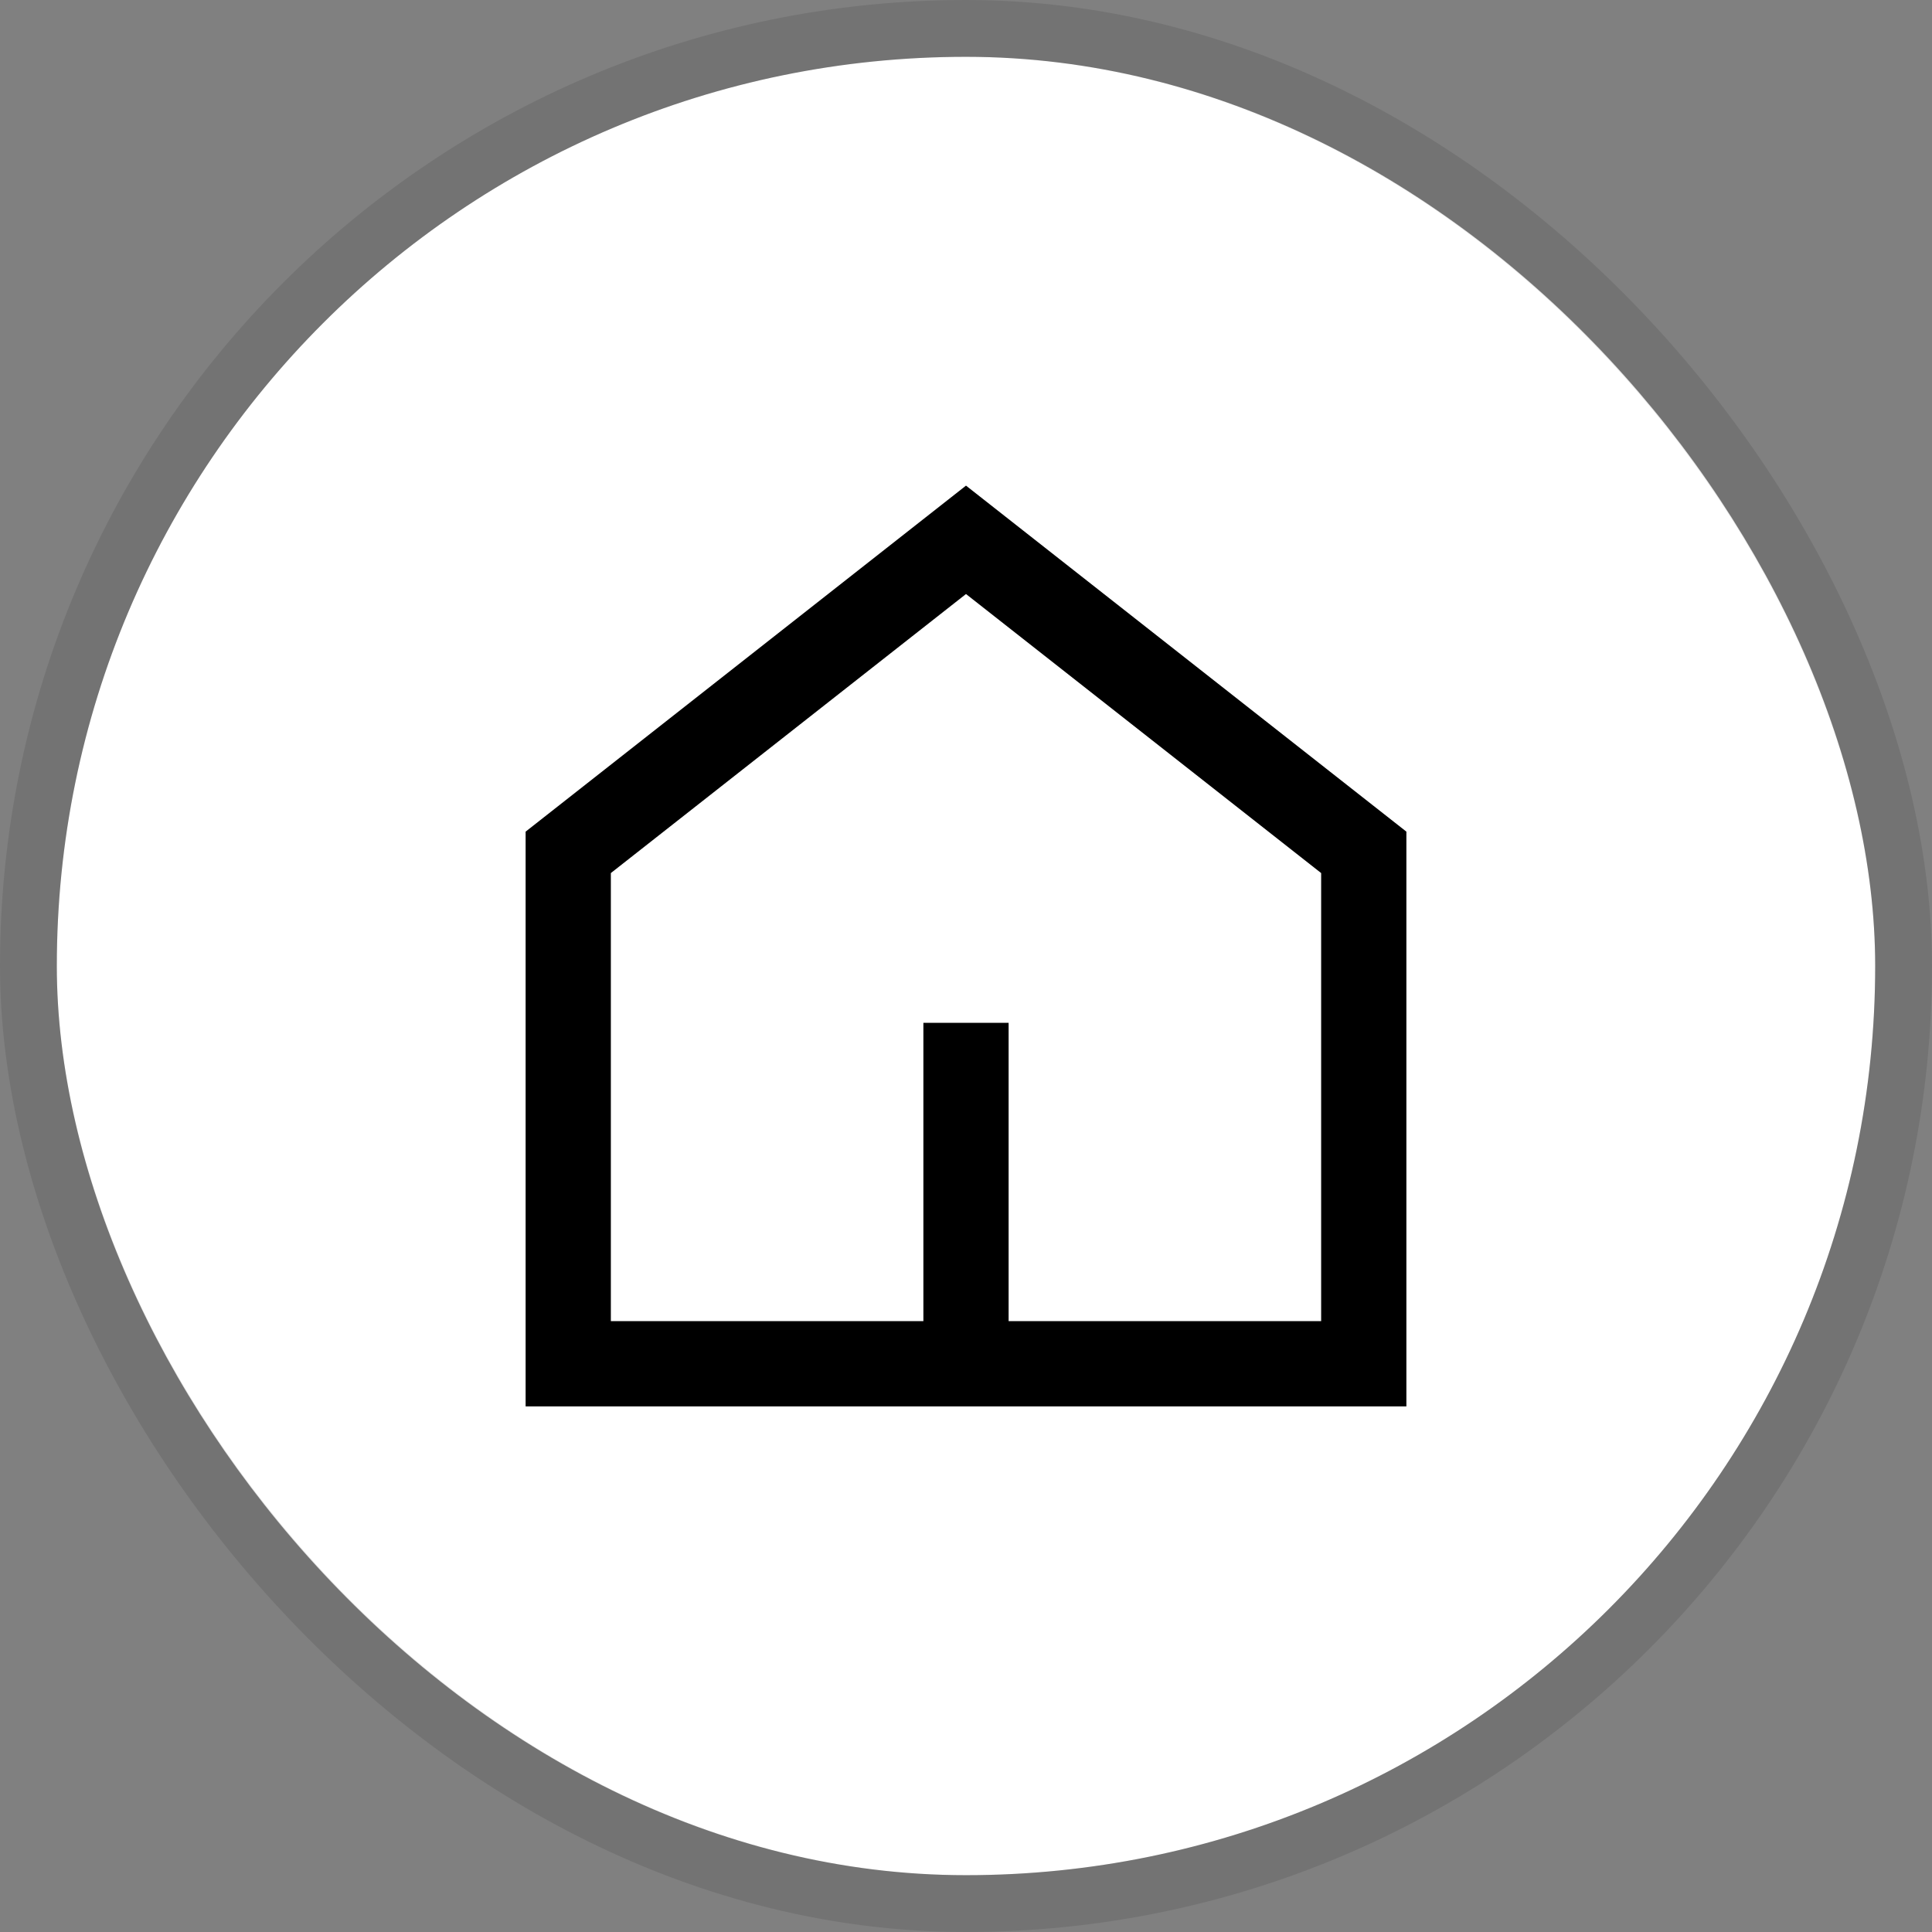
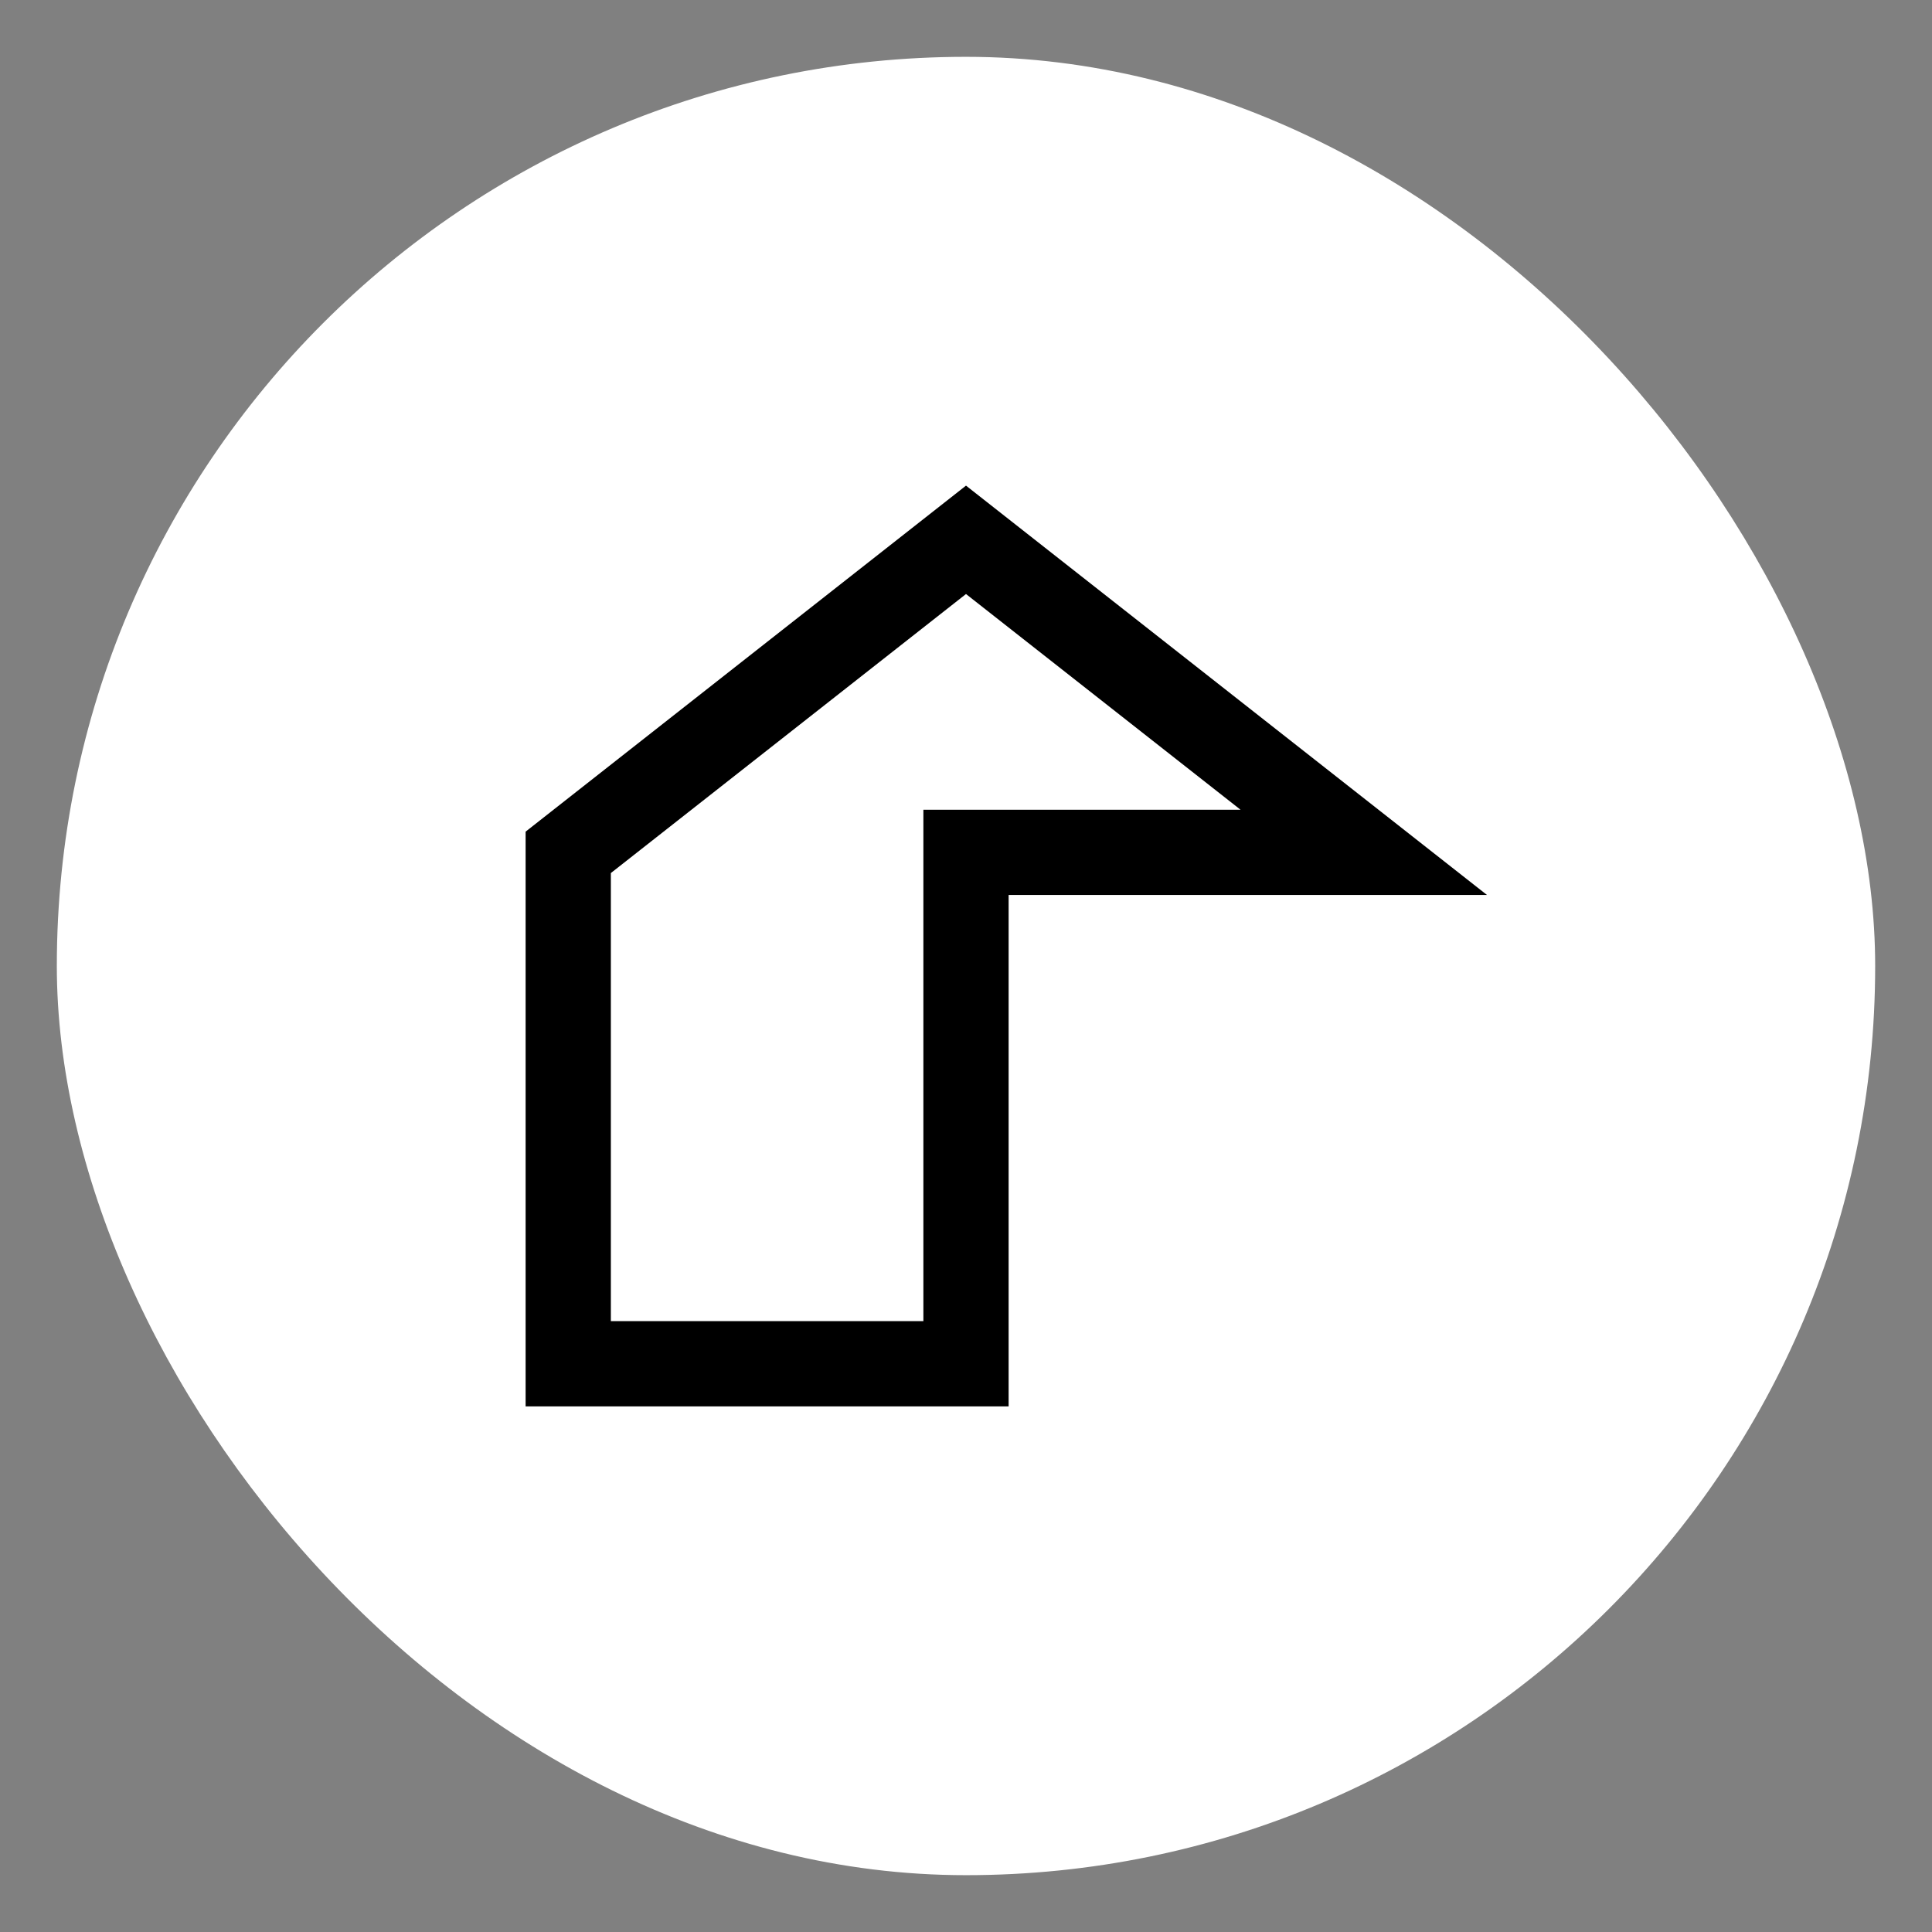
<svg xmlns="http://www.w3.org/2000/svg" width="34" height="34" viewBox="0 0 34 34" fill="none">
  <rect x="0" y="0" width="34" height="34" fill="#808080" stroke="none" />
  <rect x="1" y="1" width="32" height="32" rx="16" fill="white" />
-   <rect x="0.5" y="0.5" width="33" height="33" rx="16.5" stroke="black" stroke-opacity="0.1" />
-   <path d="M17 24H10V15L17 9.5L24 15V24H17ZM17 24V18" stroke="black" stroke-width="1.5" />
+   <path d="M17 24H10V15L17 9.5L24 15H17ZM17 24V18" stroke="black" stroke-width="1.5" />
</svg>